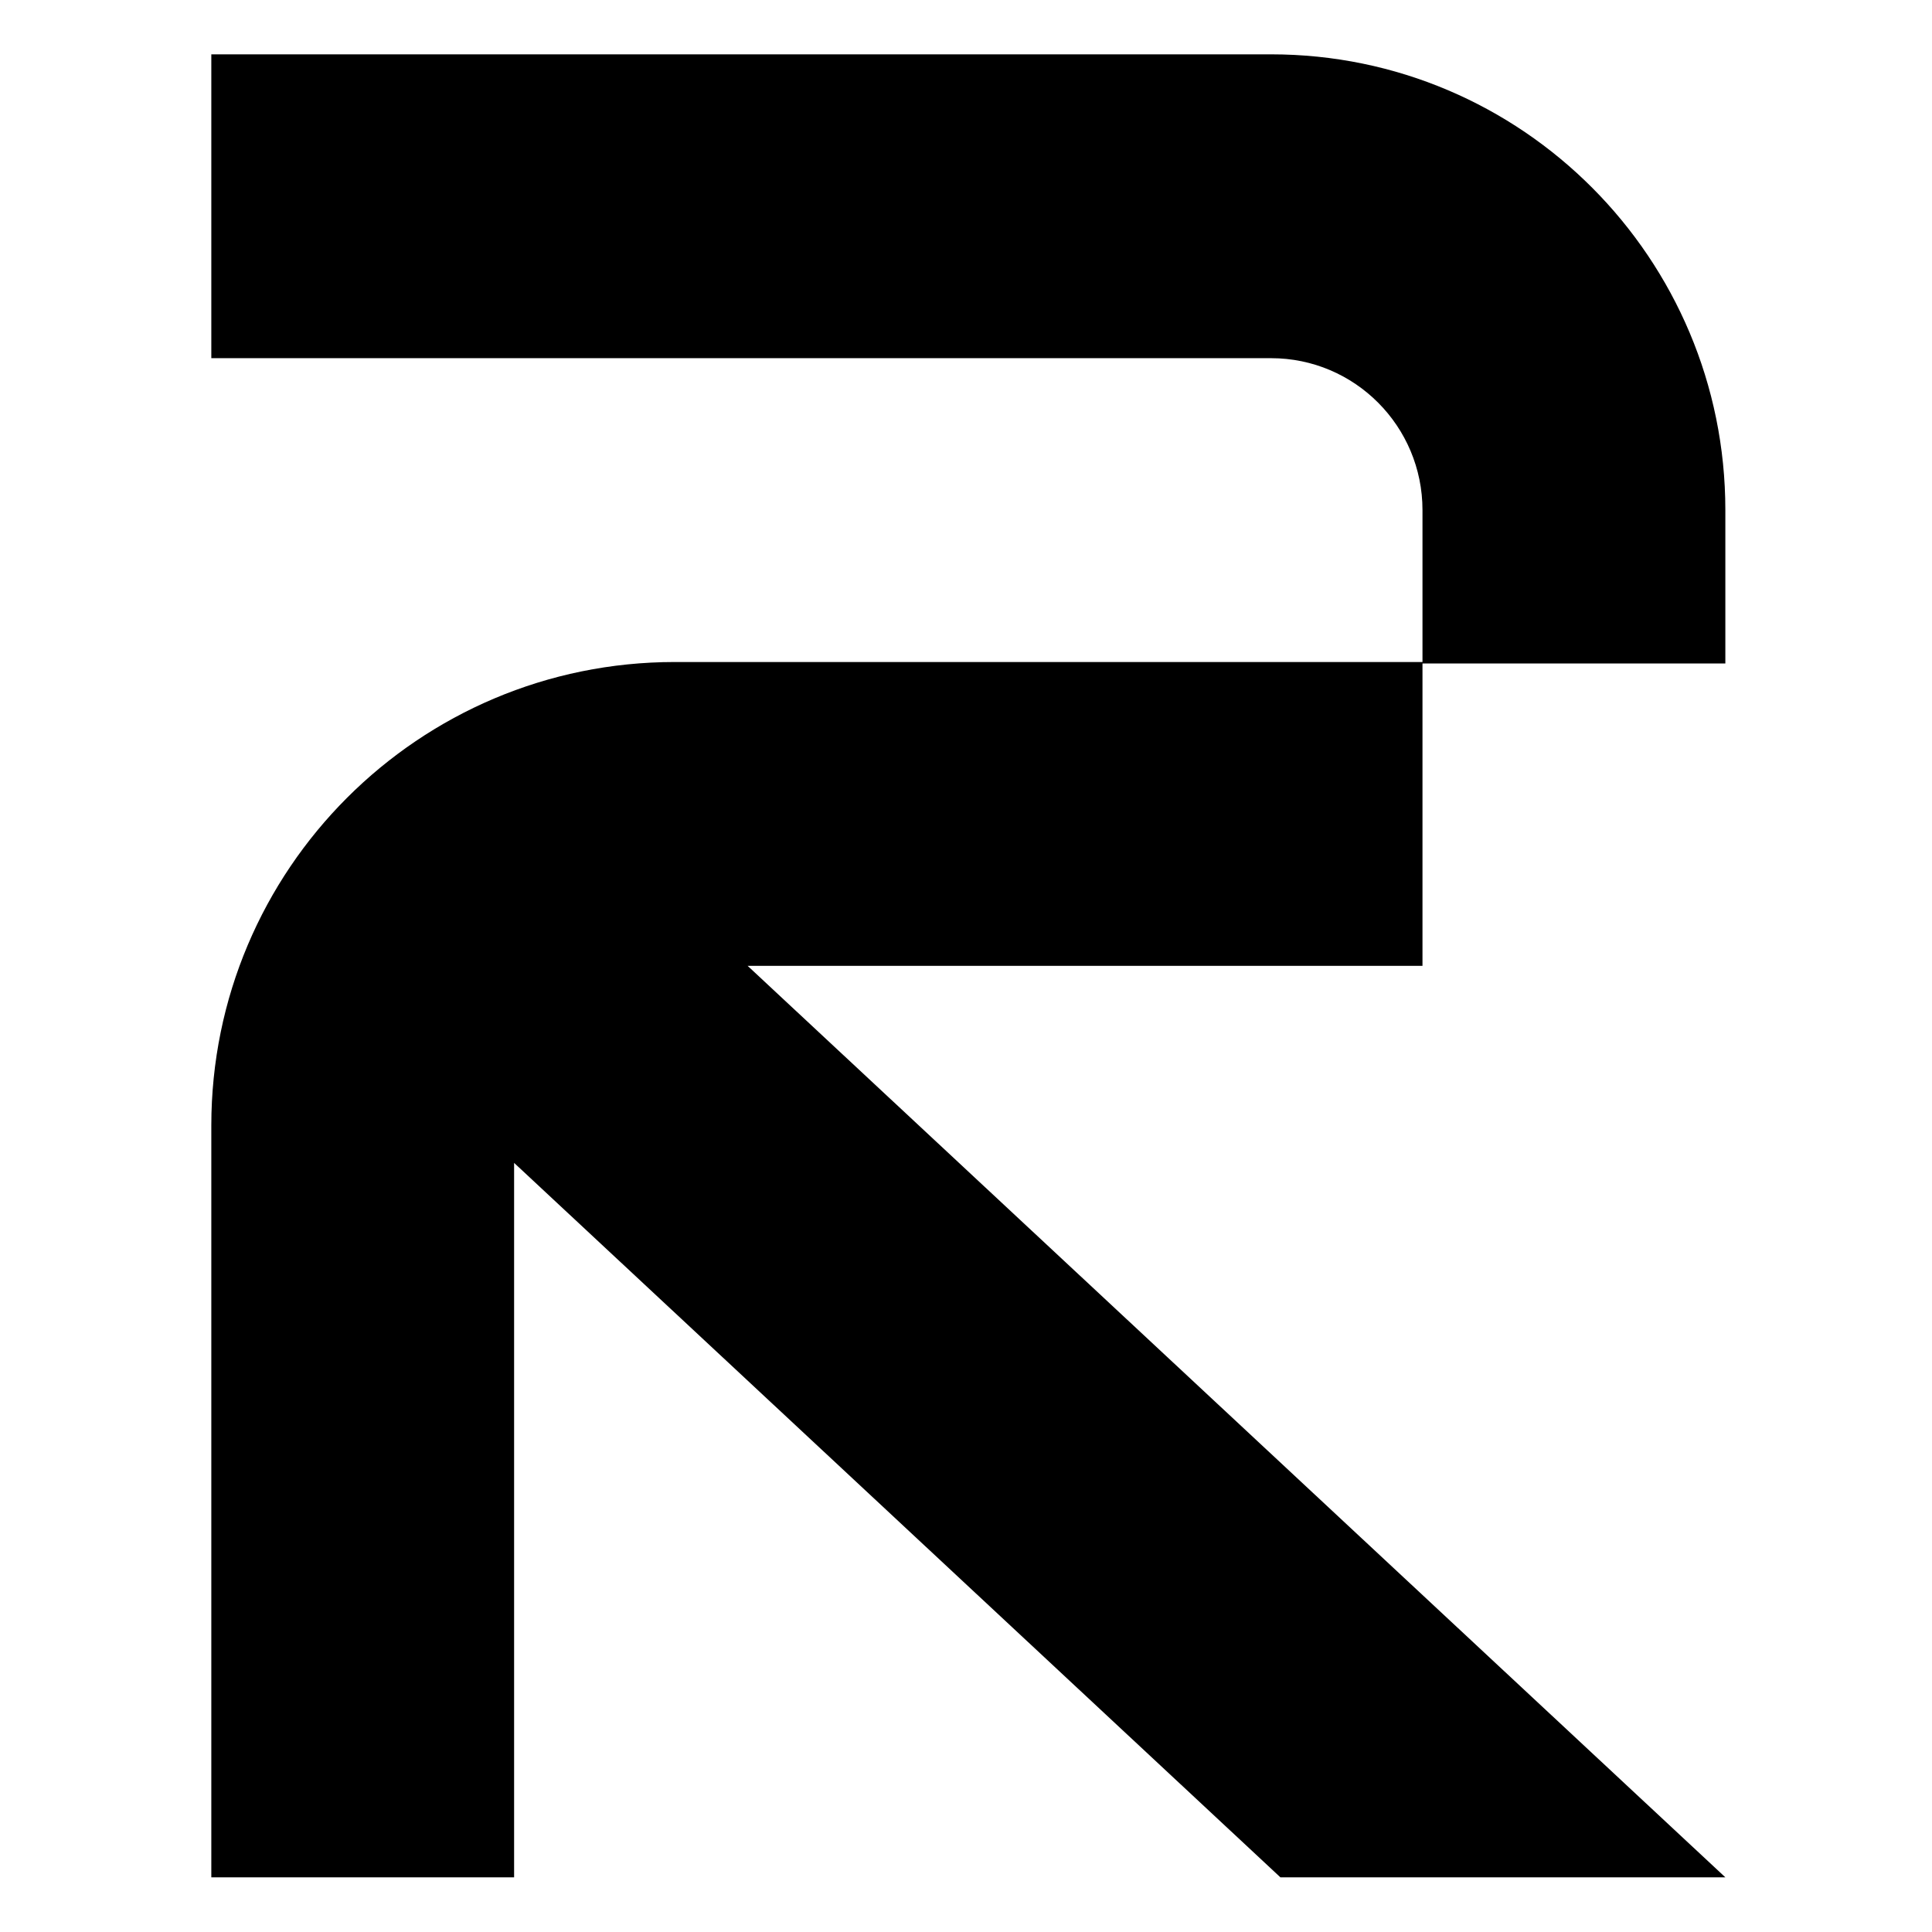
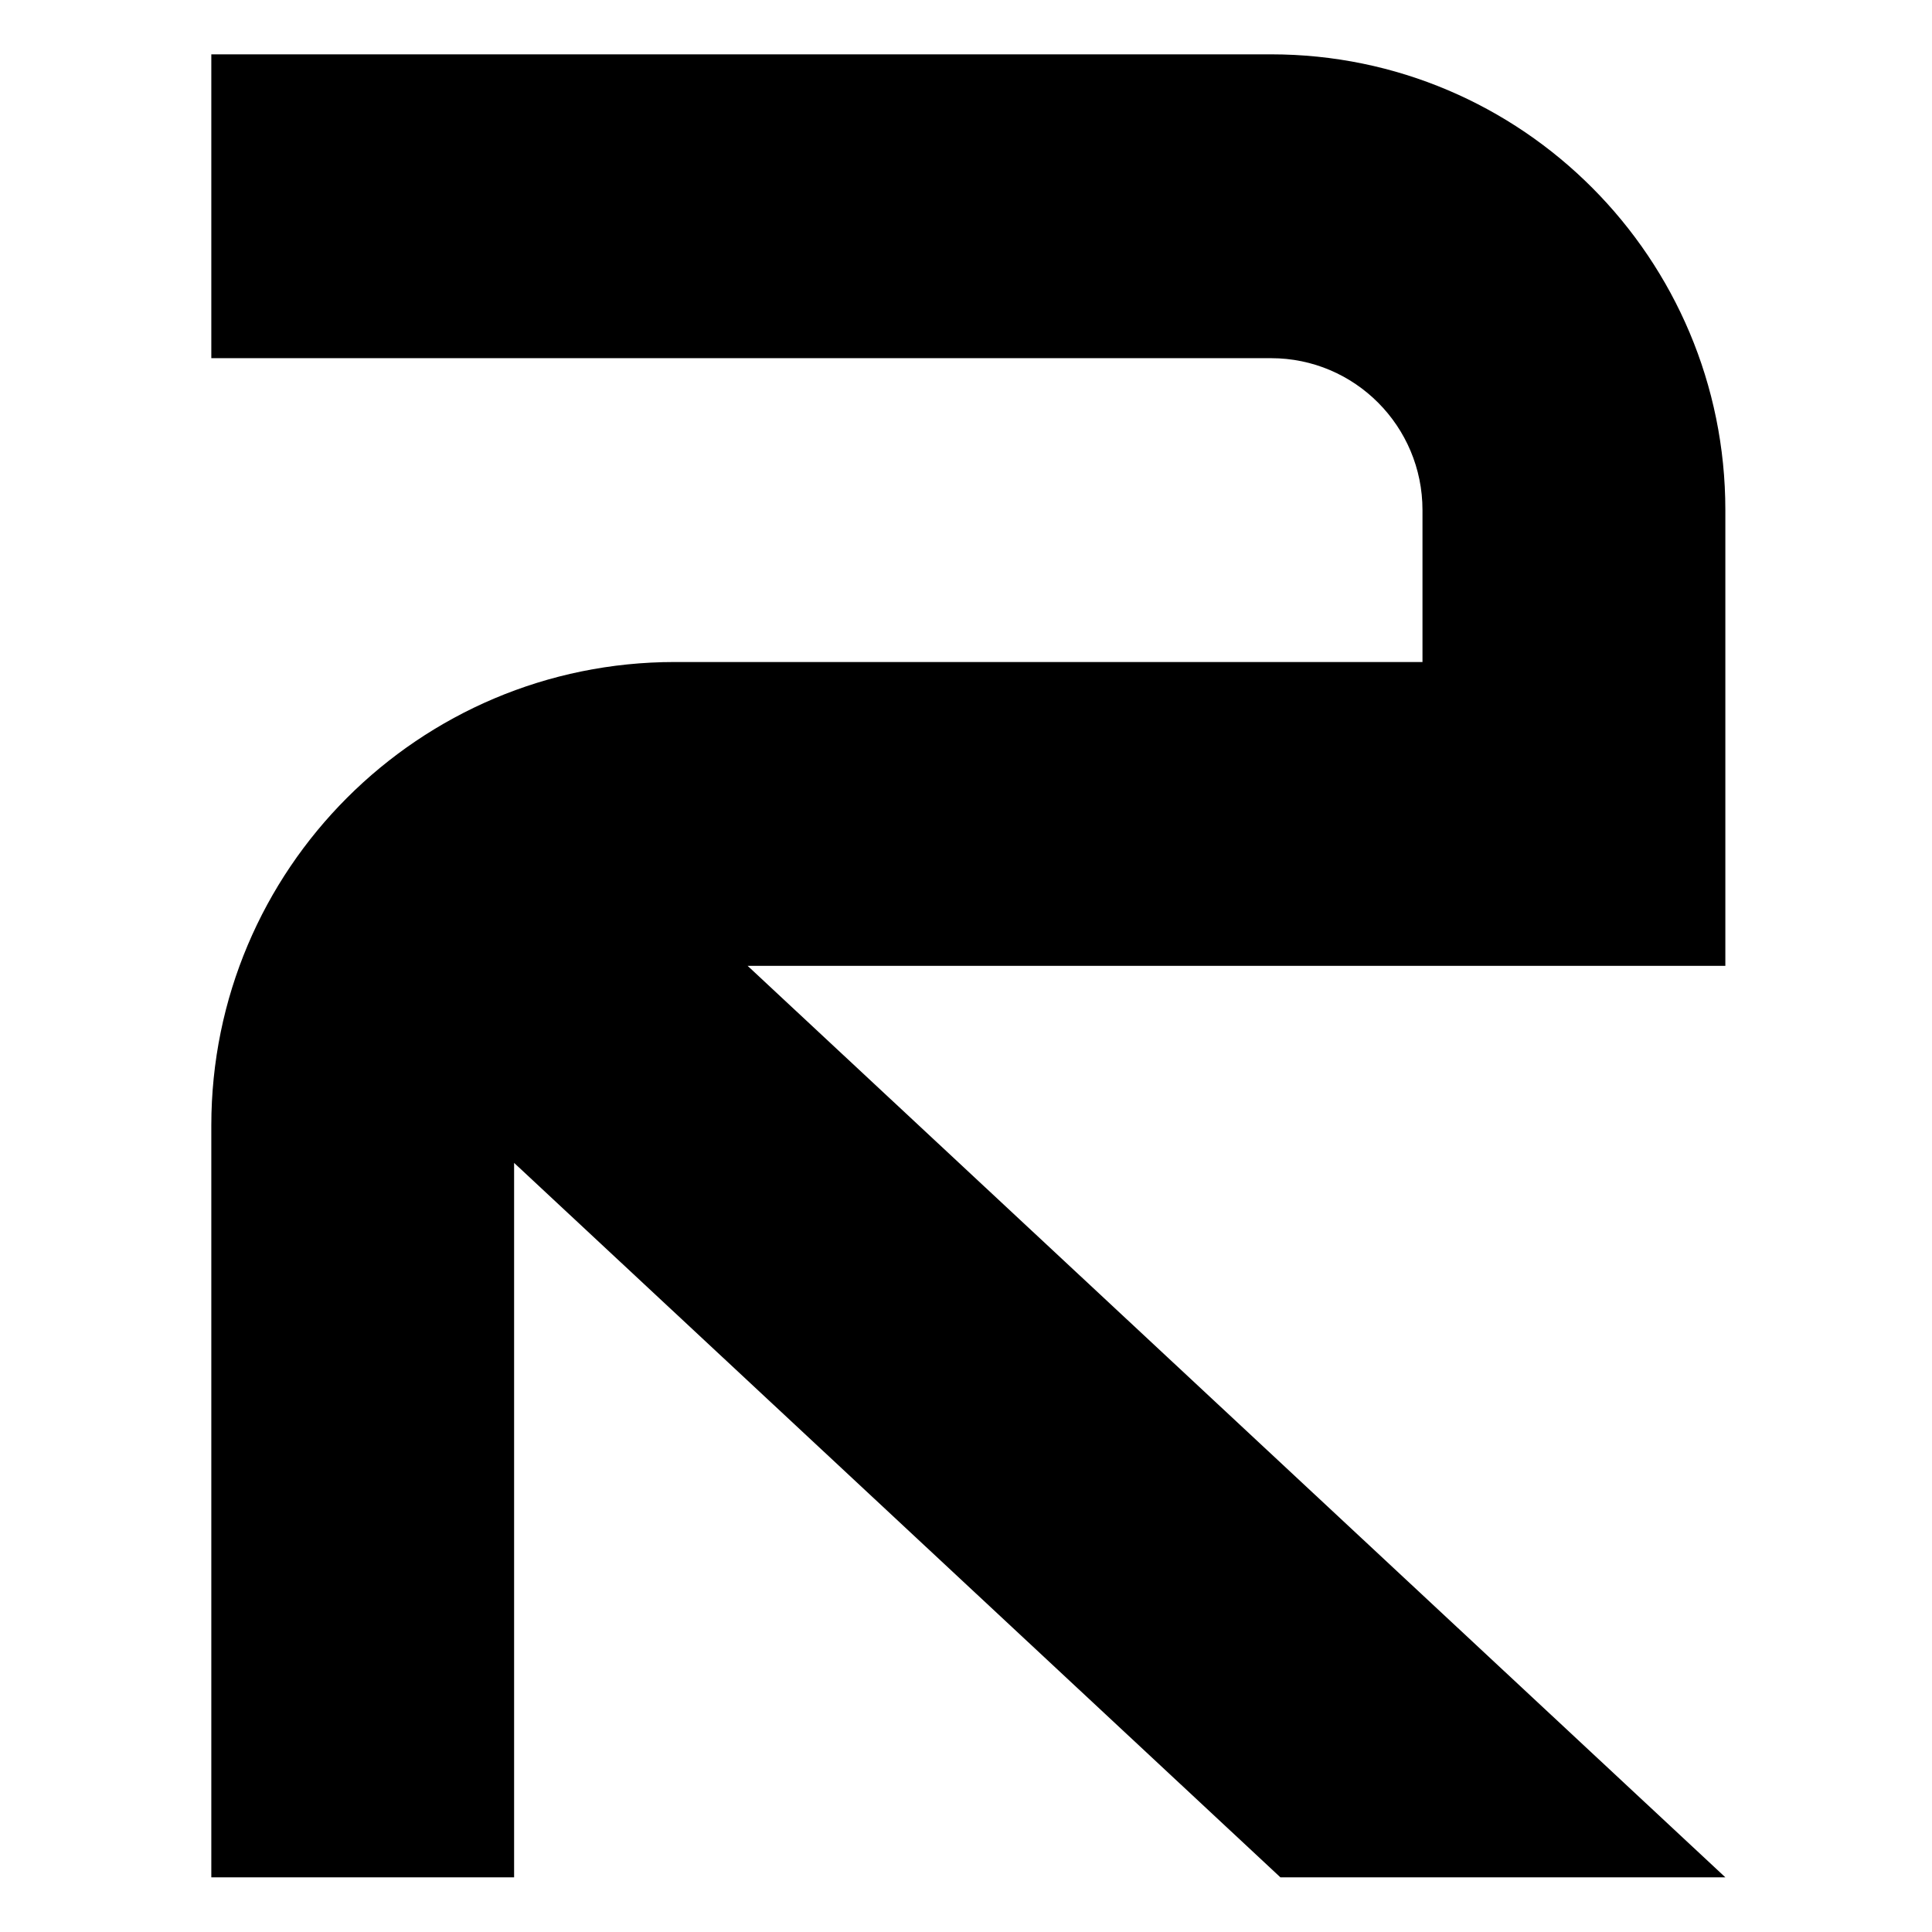
<svg xmlns="http://www.w3.org/2000/svg" fill="none" viewBox="0 0 320 320">
  <style>
        path {
        fill: #000;
        }
        @media (prefers-color-scheme: dark) {
        path {
        fill: #ccc;
        }
        }
    </style>
-   <path d="M210.532 9H35v50.325h175.532c13.848 0 25.076 11.268 25.076 25.163V109.65H111.767C69.37 109.65 35 144.019 35 186.417v124.532h50.152V192.611L212.074 310.943h73.698L123.831 159.975h111.777v-50.08h50.164V84.487C285.772 42.797 252.076 9 210.532 9Z" />
+   <path d="M210.532 9H35v50.325h175.532c13.848 0 25.076 11.268 25.076 25.163V109.65H111.767C69.37 109.65 35 144.019 35 186.417v124.532h50.152V192.611L212.074 310.943h73.698L123.831 159.975h111.777h50.164V84.487C285.772 42.797 252.076 9 210.532 9Z" />
</svg>